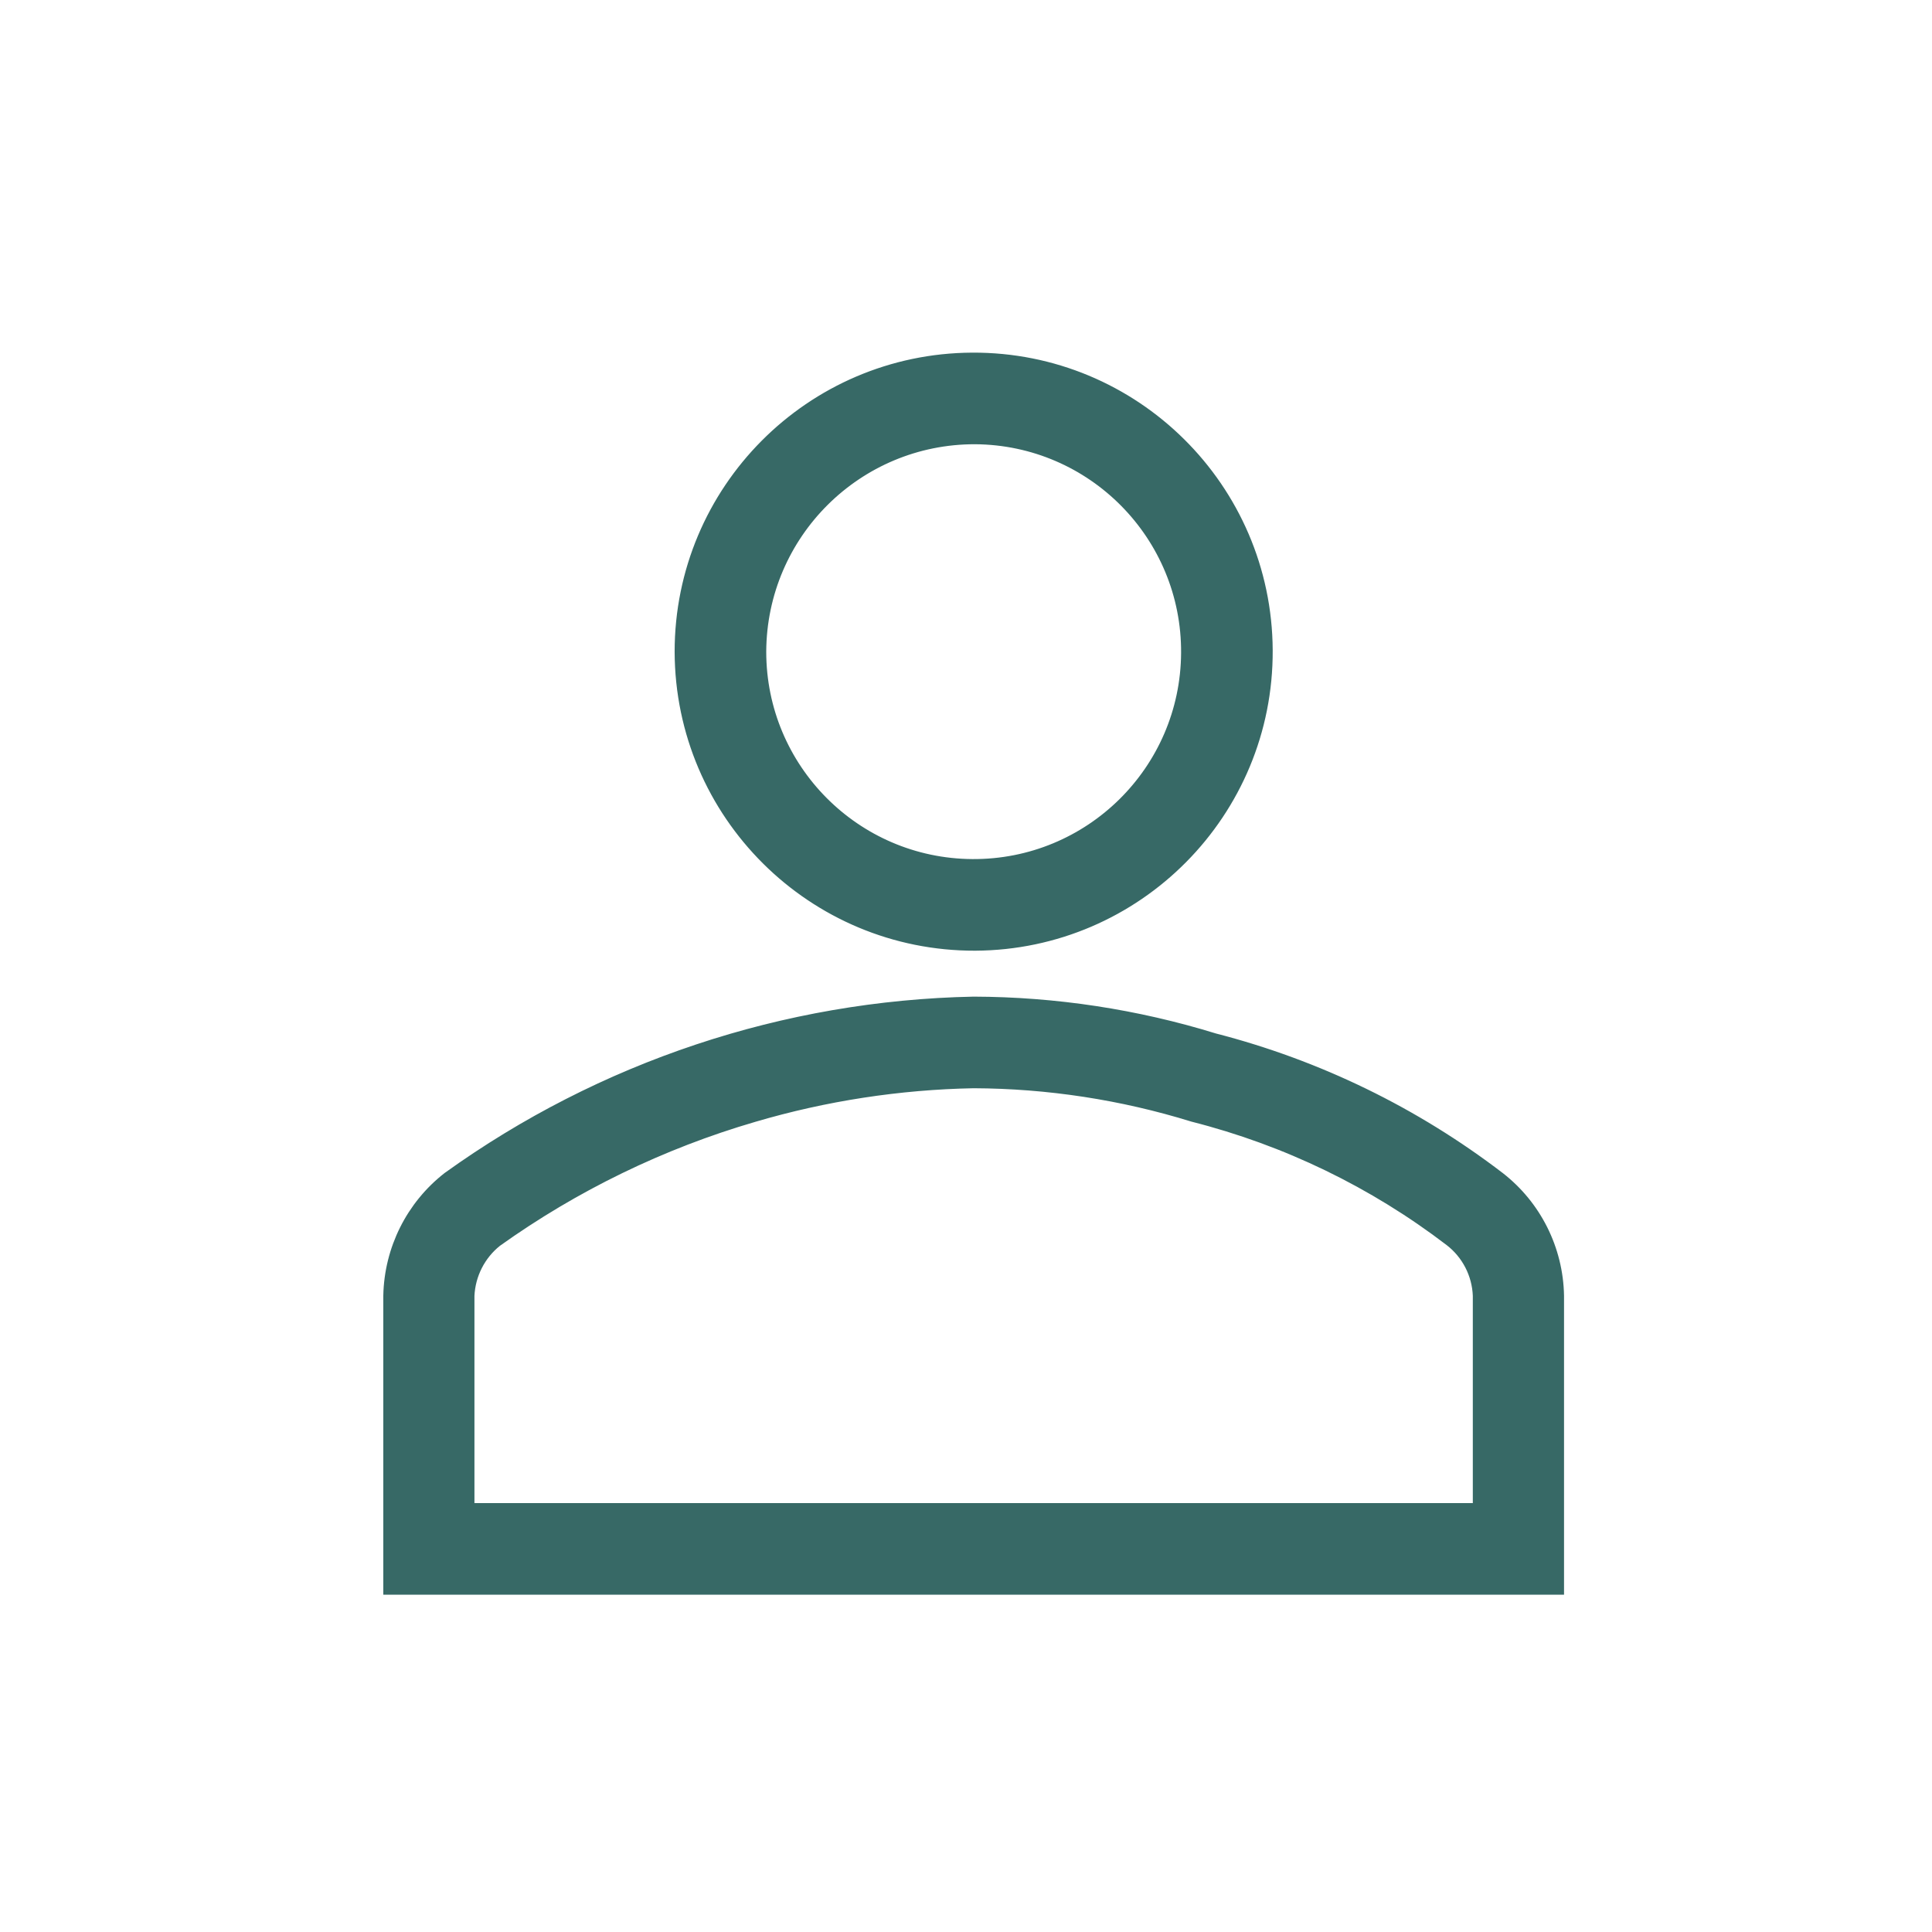
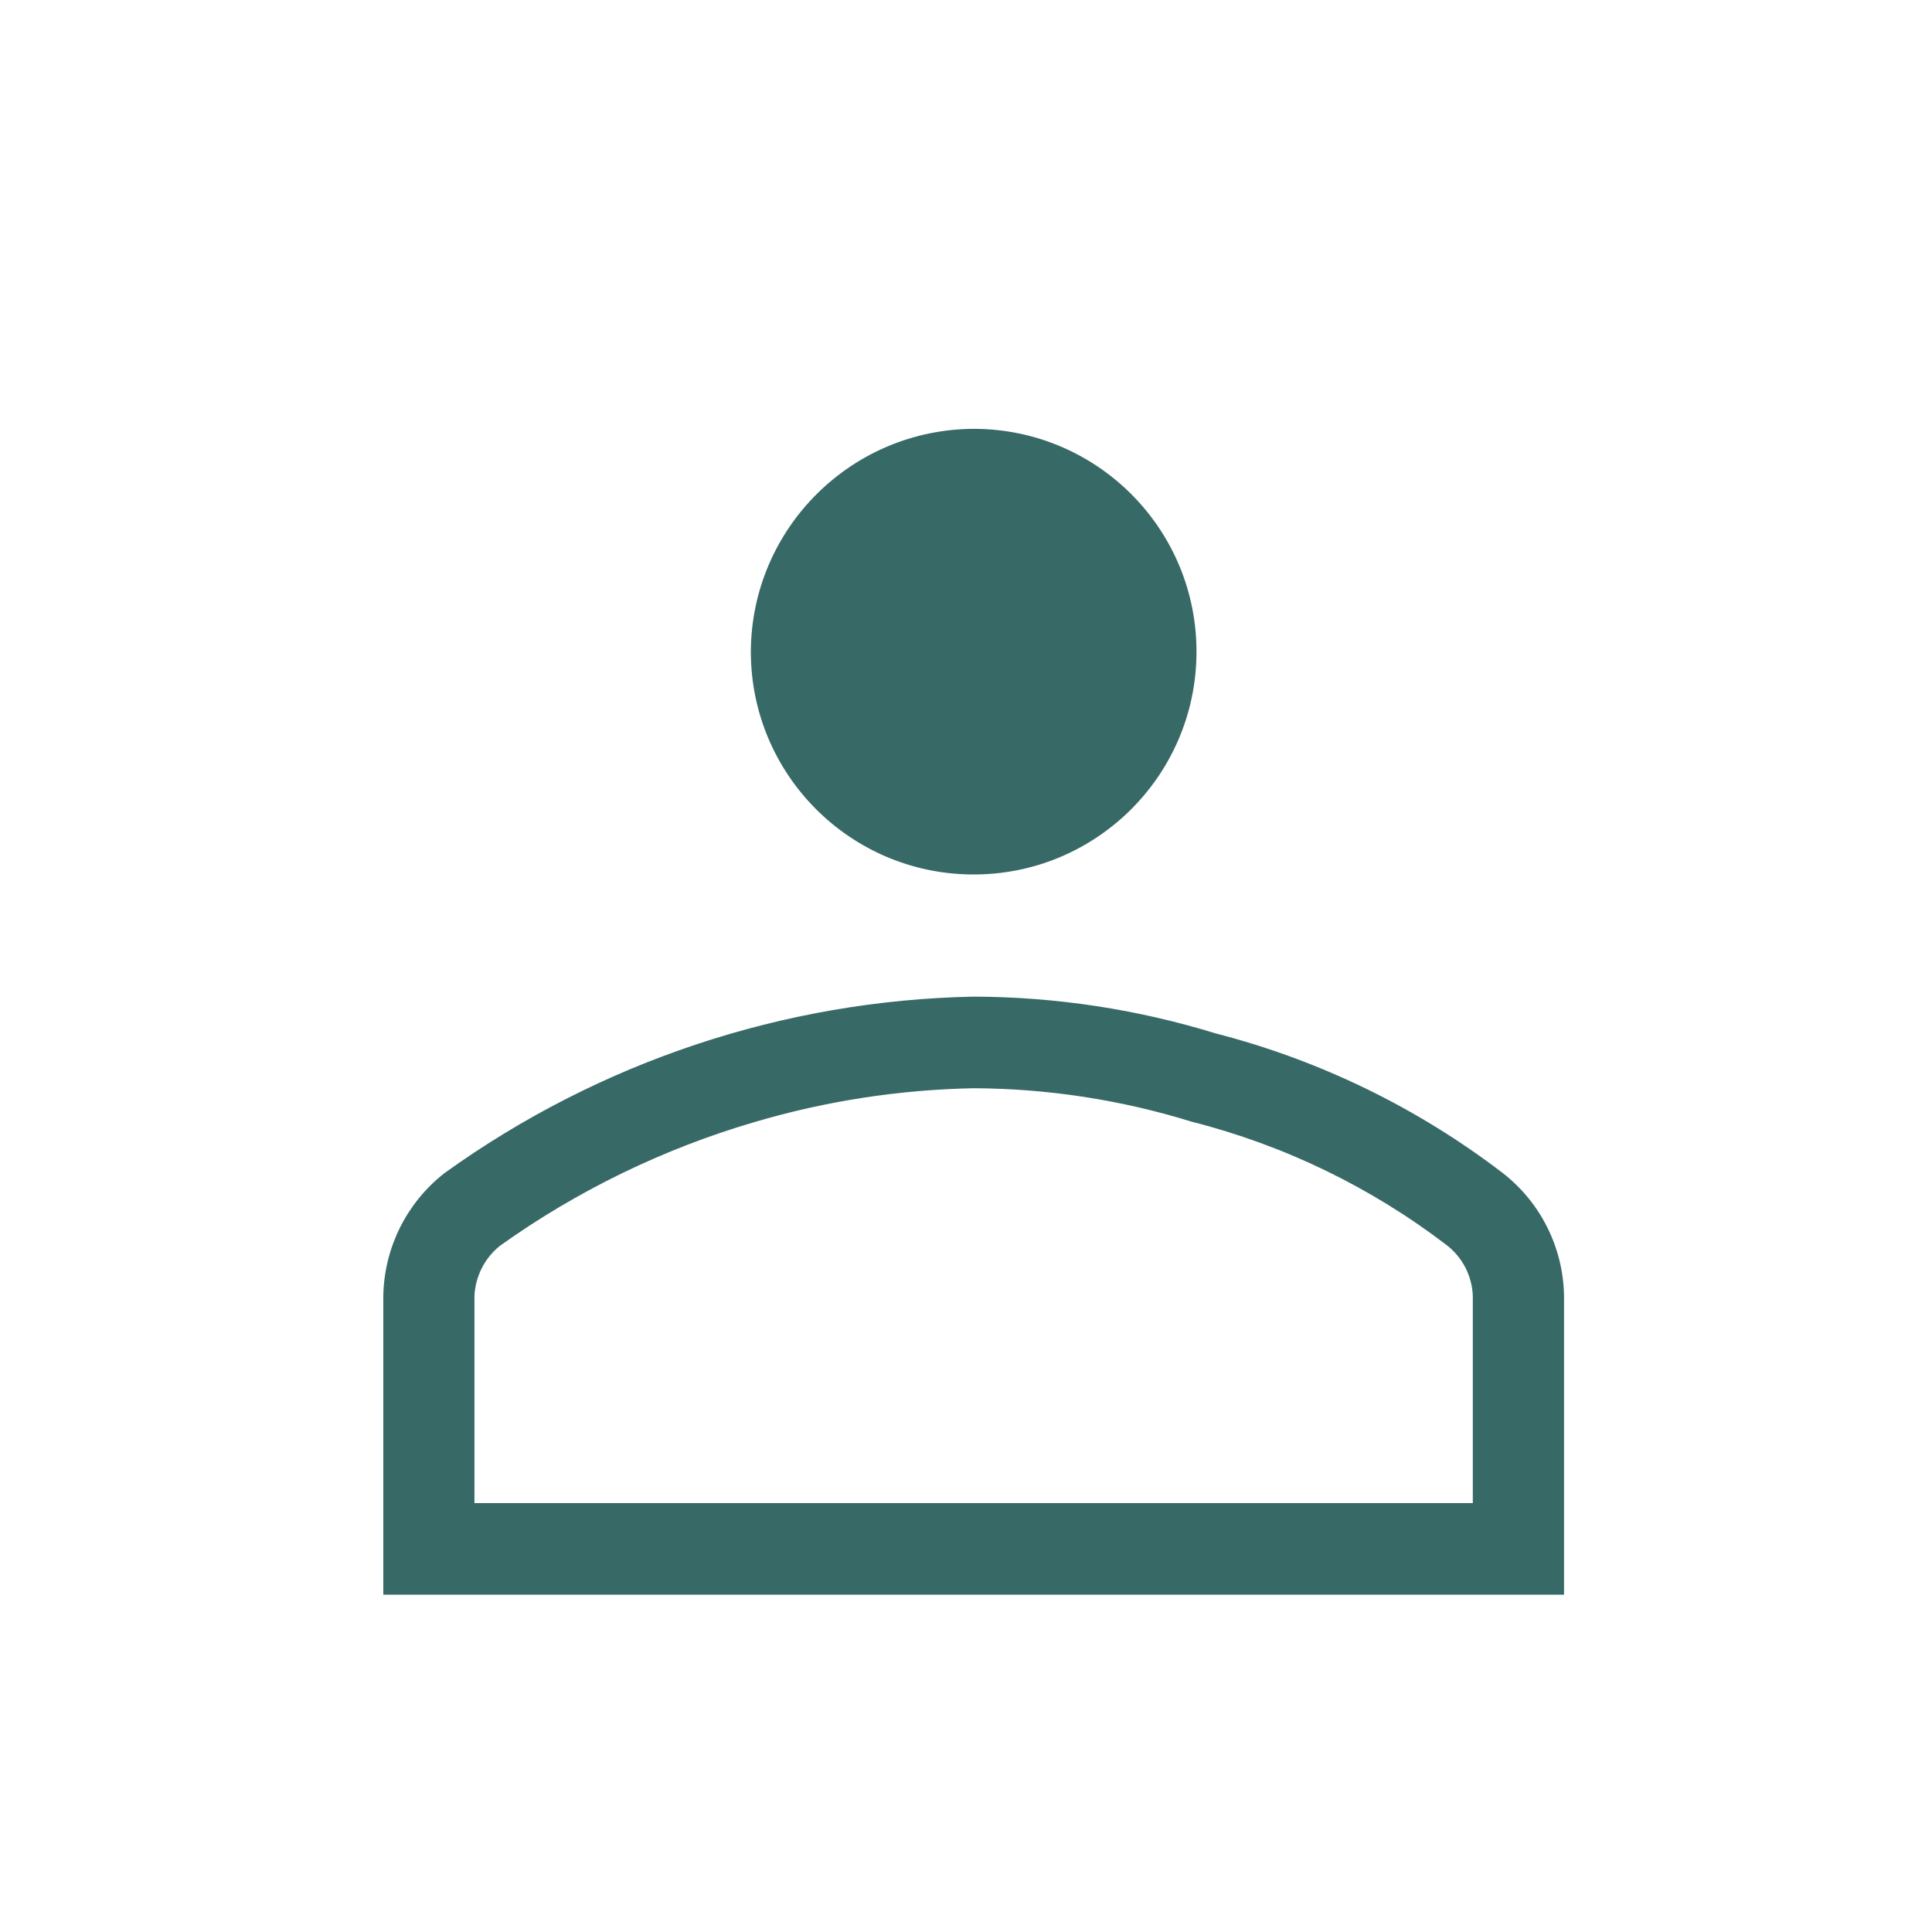
<svg xmlns="http://www.w3.org/2000/svg" xmlns:ns1="http://sodipodi.sourceforge.net/DTD/sodipodi-0.dtd" xmlns:ns2="http://www.inkscape.org/namespaces/inkscape" width="126" height="126" overflow="hidden" version="1.1" id="svg15" ns1:docname="Diapositive3.SVG" ns2:version="1.0.1 (3bc2e813f5, 2020-09-07)">
  <ns1:namedview pagecolor="#ffffff" bordercolor="#666666" borderopacity="1" objecttolerance="10" gridtolerance="10" guidetolerance="10" ns2:pageopacity="0" ns2:pageshadow="2" ns2:window-width="1920" ns2:window-height="1001" id="namedview17" showgrid="false" ns2:zoom="6.5873016" ns2:cx="63" ns2:cy="63" ns2:window-x="-9" ns2:window-y="-9" ns2:window-maximized="1" ns2:current-layer="svg15" />
  <defs id="defs5">
    <clipPath id="clip0">
-       <rect x="0" y="0" width="126" height="126" id="rect2" />
-     </clipPath>
+       </clipPath>
  </defs>
  <rect x="0" y="0" width="126" height="126" fill="#ffffff" id="rect7" style="fill:none" />
-   <path d="M 63.594,61.5 C 74.088,61.448 82.552,52.899 82.5,42.406 82.448,31.912 73.899,23.448 63.406,23.5 52.949,23.552 44.5,32.043 44.5,42.5 44.526,53.019 53.075,61.526 63.594,61.5 Z m 0,-33.03 C 71.343,28.522 77.582,34.845 77.53,42.594 77.478,50.343 71.154,56.581 63.406,56.529 55.694,56.478 49.47,50.212 49.47,42.5 49.505,34.729 55.824,28.453 63.594,28.47 Z" stroke="#376966" stroke-width="1.004" stroke-miterlimit="8" fill="#376966" fill-rule="evenodd" id="path9" />
+   <path d="M 63.594,61.5 Z m 0,-33.03 C 71.343,28.522 77.582,34.845 77.53,42.594 77.478,50.343 71.154,56.581 63.406,56.529 55.694,56.478 49.47,50.212 49.47,42.5 49.505,34.729 55.824,28.453 63.594,28.47 Z" stroke="#376966" stroke-width="1.004" stroke-miterlimit="8" fill="#376966" fill-rule="evenodd" id="path9" />
  <path d="M 97.7,76.901 C 92.185,72.68 85.885,69.615 79.17,67.886 74.091,66.319 68.809,65.515 63.496,65.5 51.214,65.745 39.293,69.719 29.3,76.901 26.957,78.728 25.561,81.52 25.5,84.5 v 19 h 76 v -19 c -0.056,-2.981 -1.453,-5.775 -3.8,-7.599 z M 96.555,98.53 H 30.44 V 84.5 c 0.066,-1.431 0.745,-2.763 1.862,-3.653 5.111,-3.648 10.794,-6.408 16.814,-8.165 4.675,-1.377 9.512,-2.12 14.383,-2.212 4.862,0.02 9.694,0.76 14.341,2.197 6.093,1.546 11.812,4.314 16.814,8.138 1.149,0.886 1.846,2.24 1.901,3.695 z" stroke="#376966" stroke-width="1.004" stroke-miterlimit="8" fill="#376966" fill-rule="evenodd" id="path11" />
</svg>